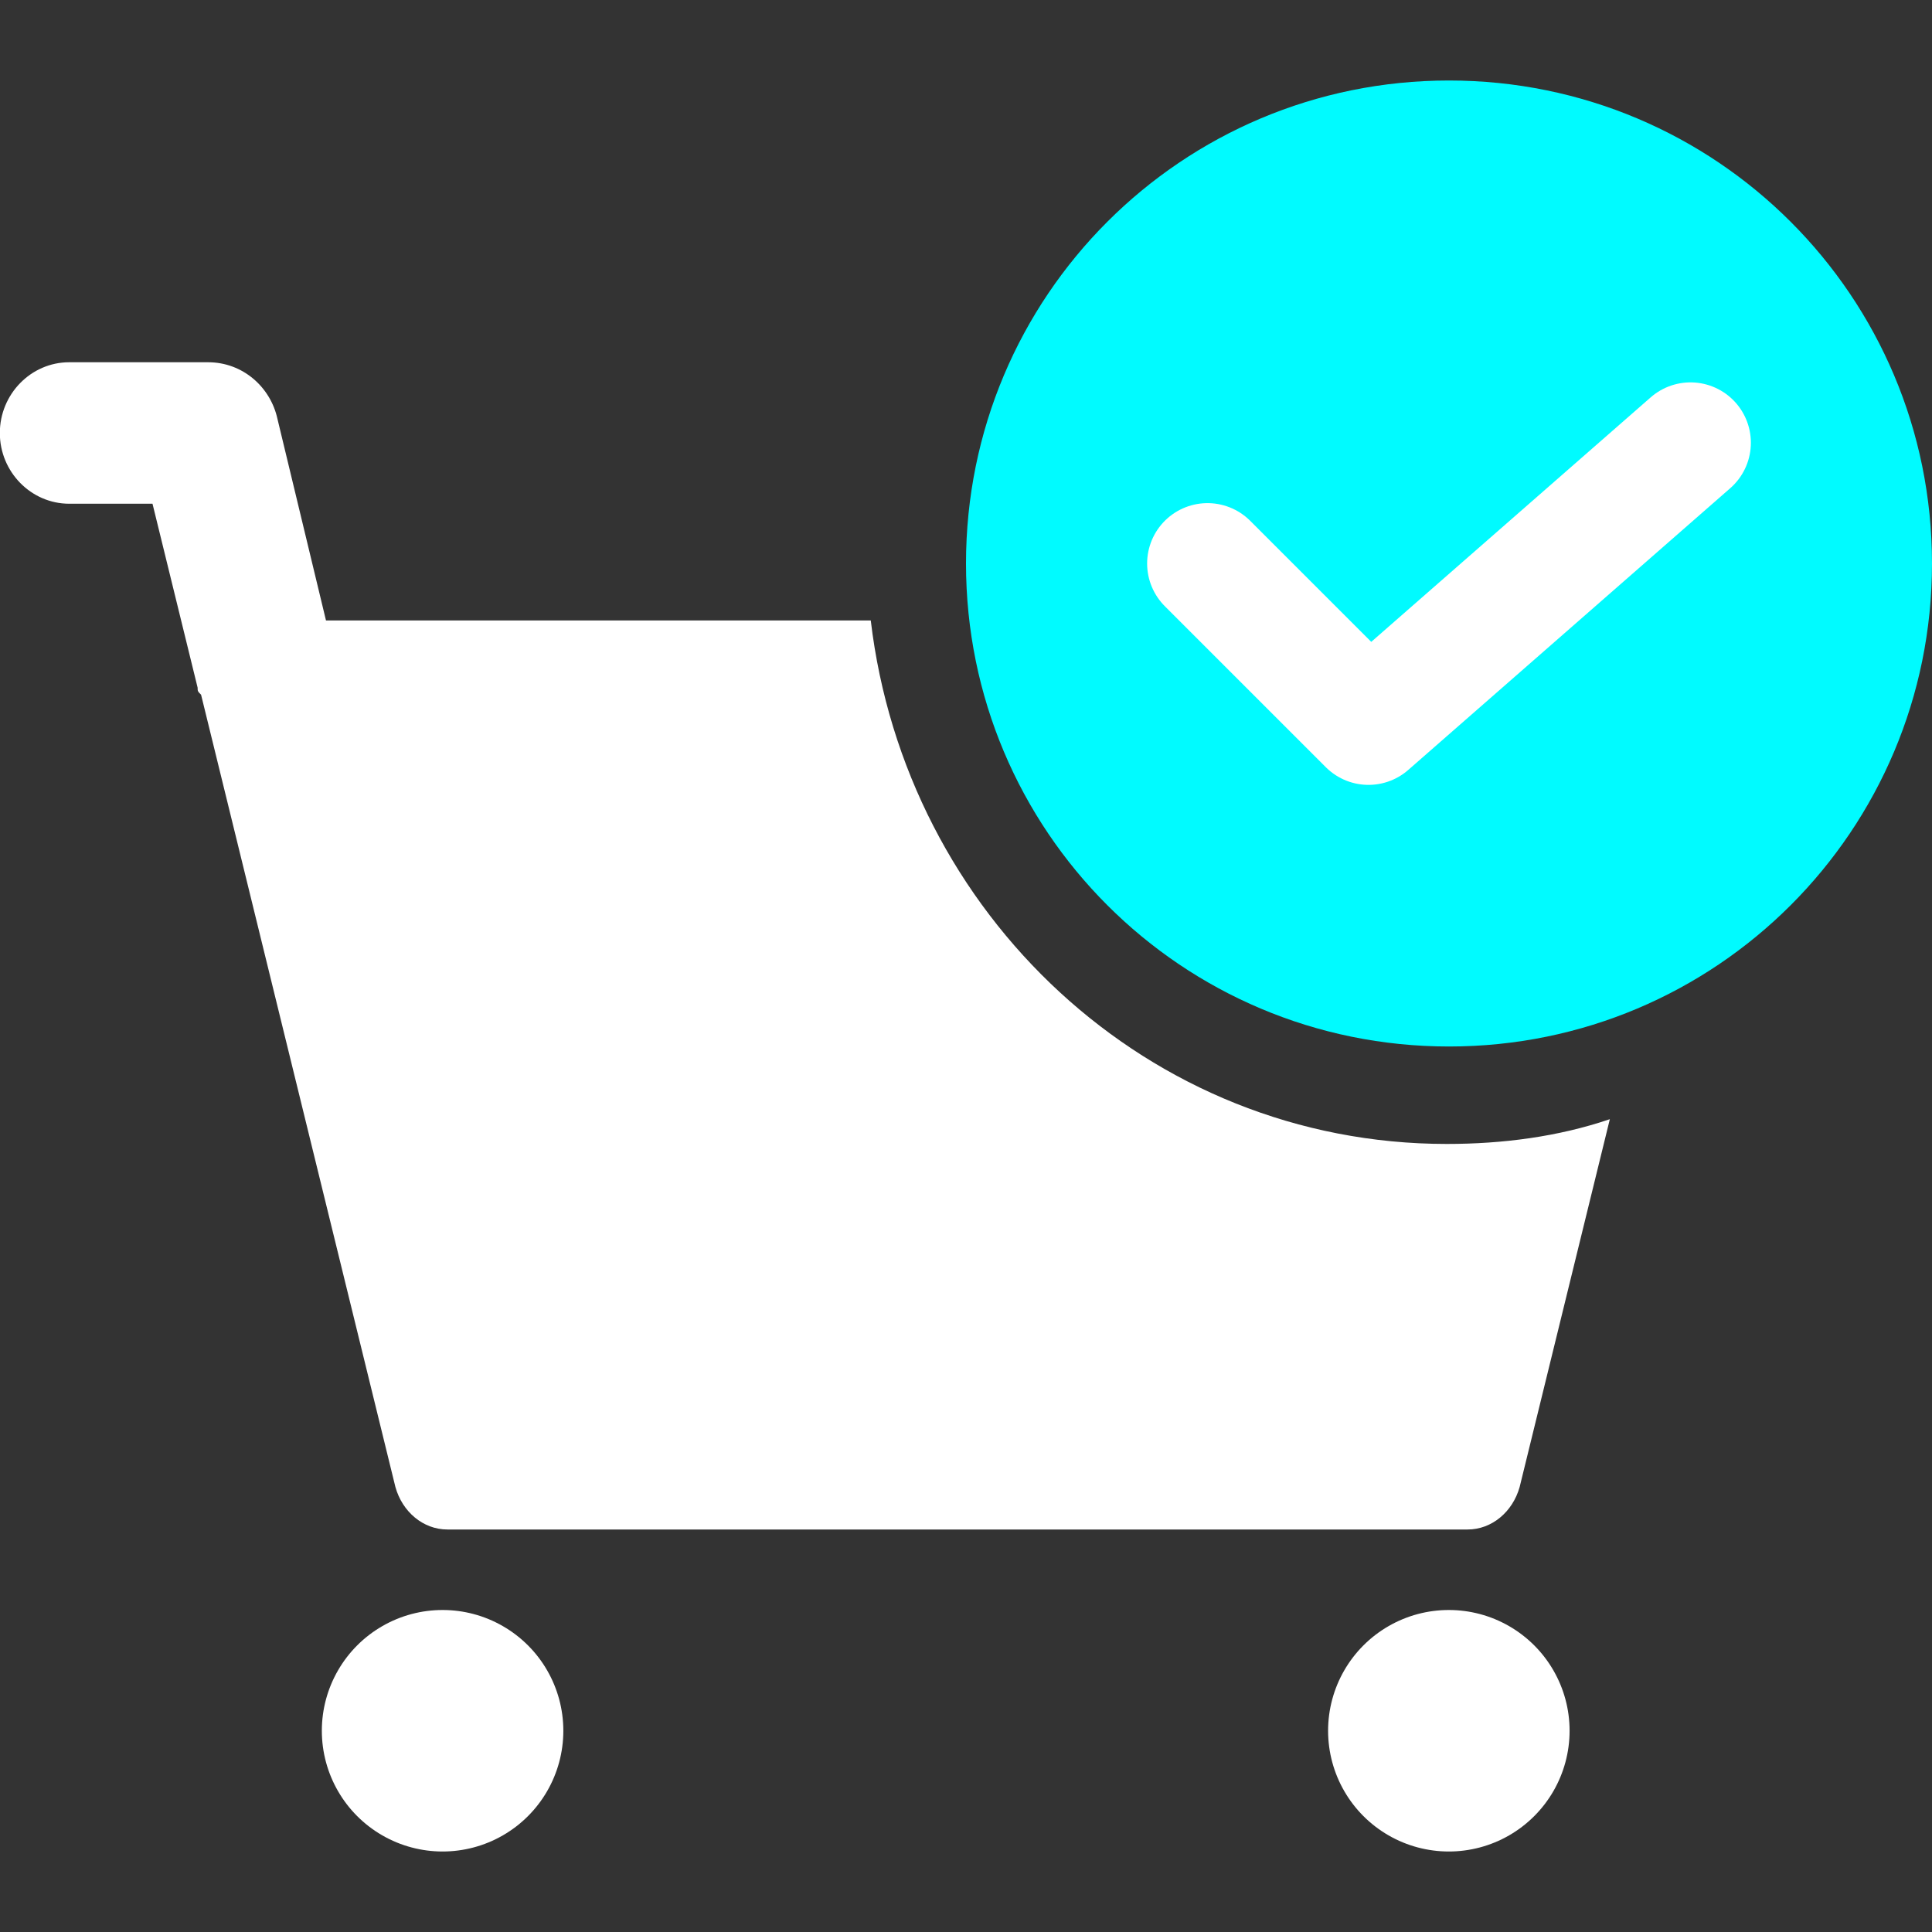
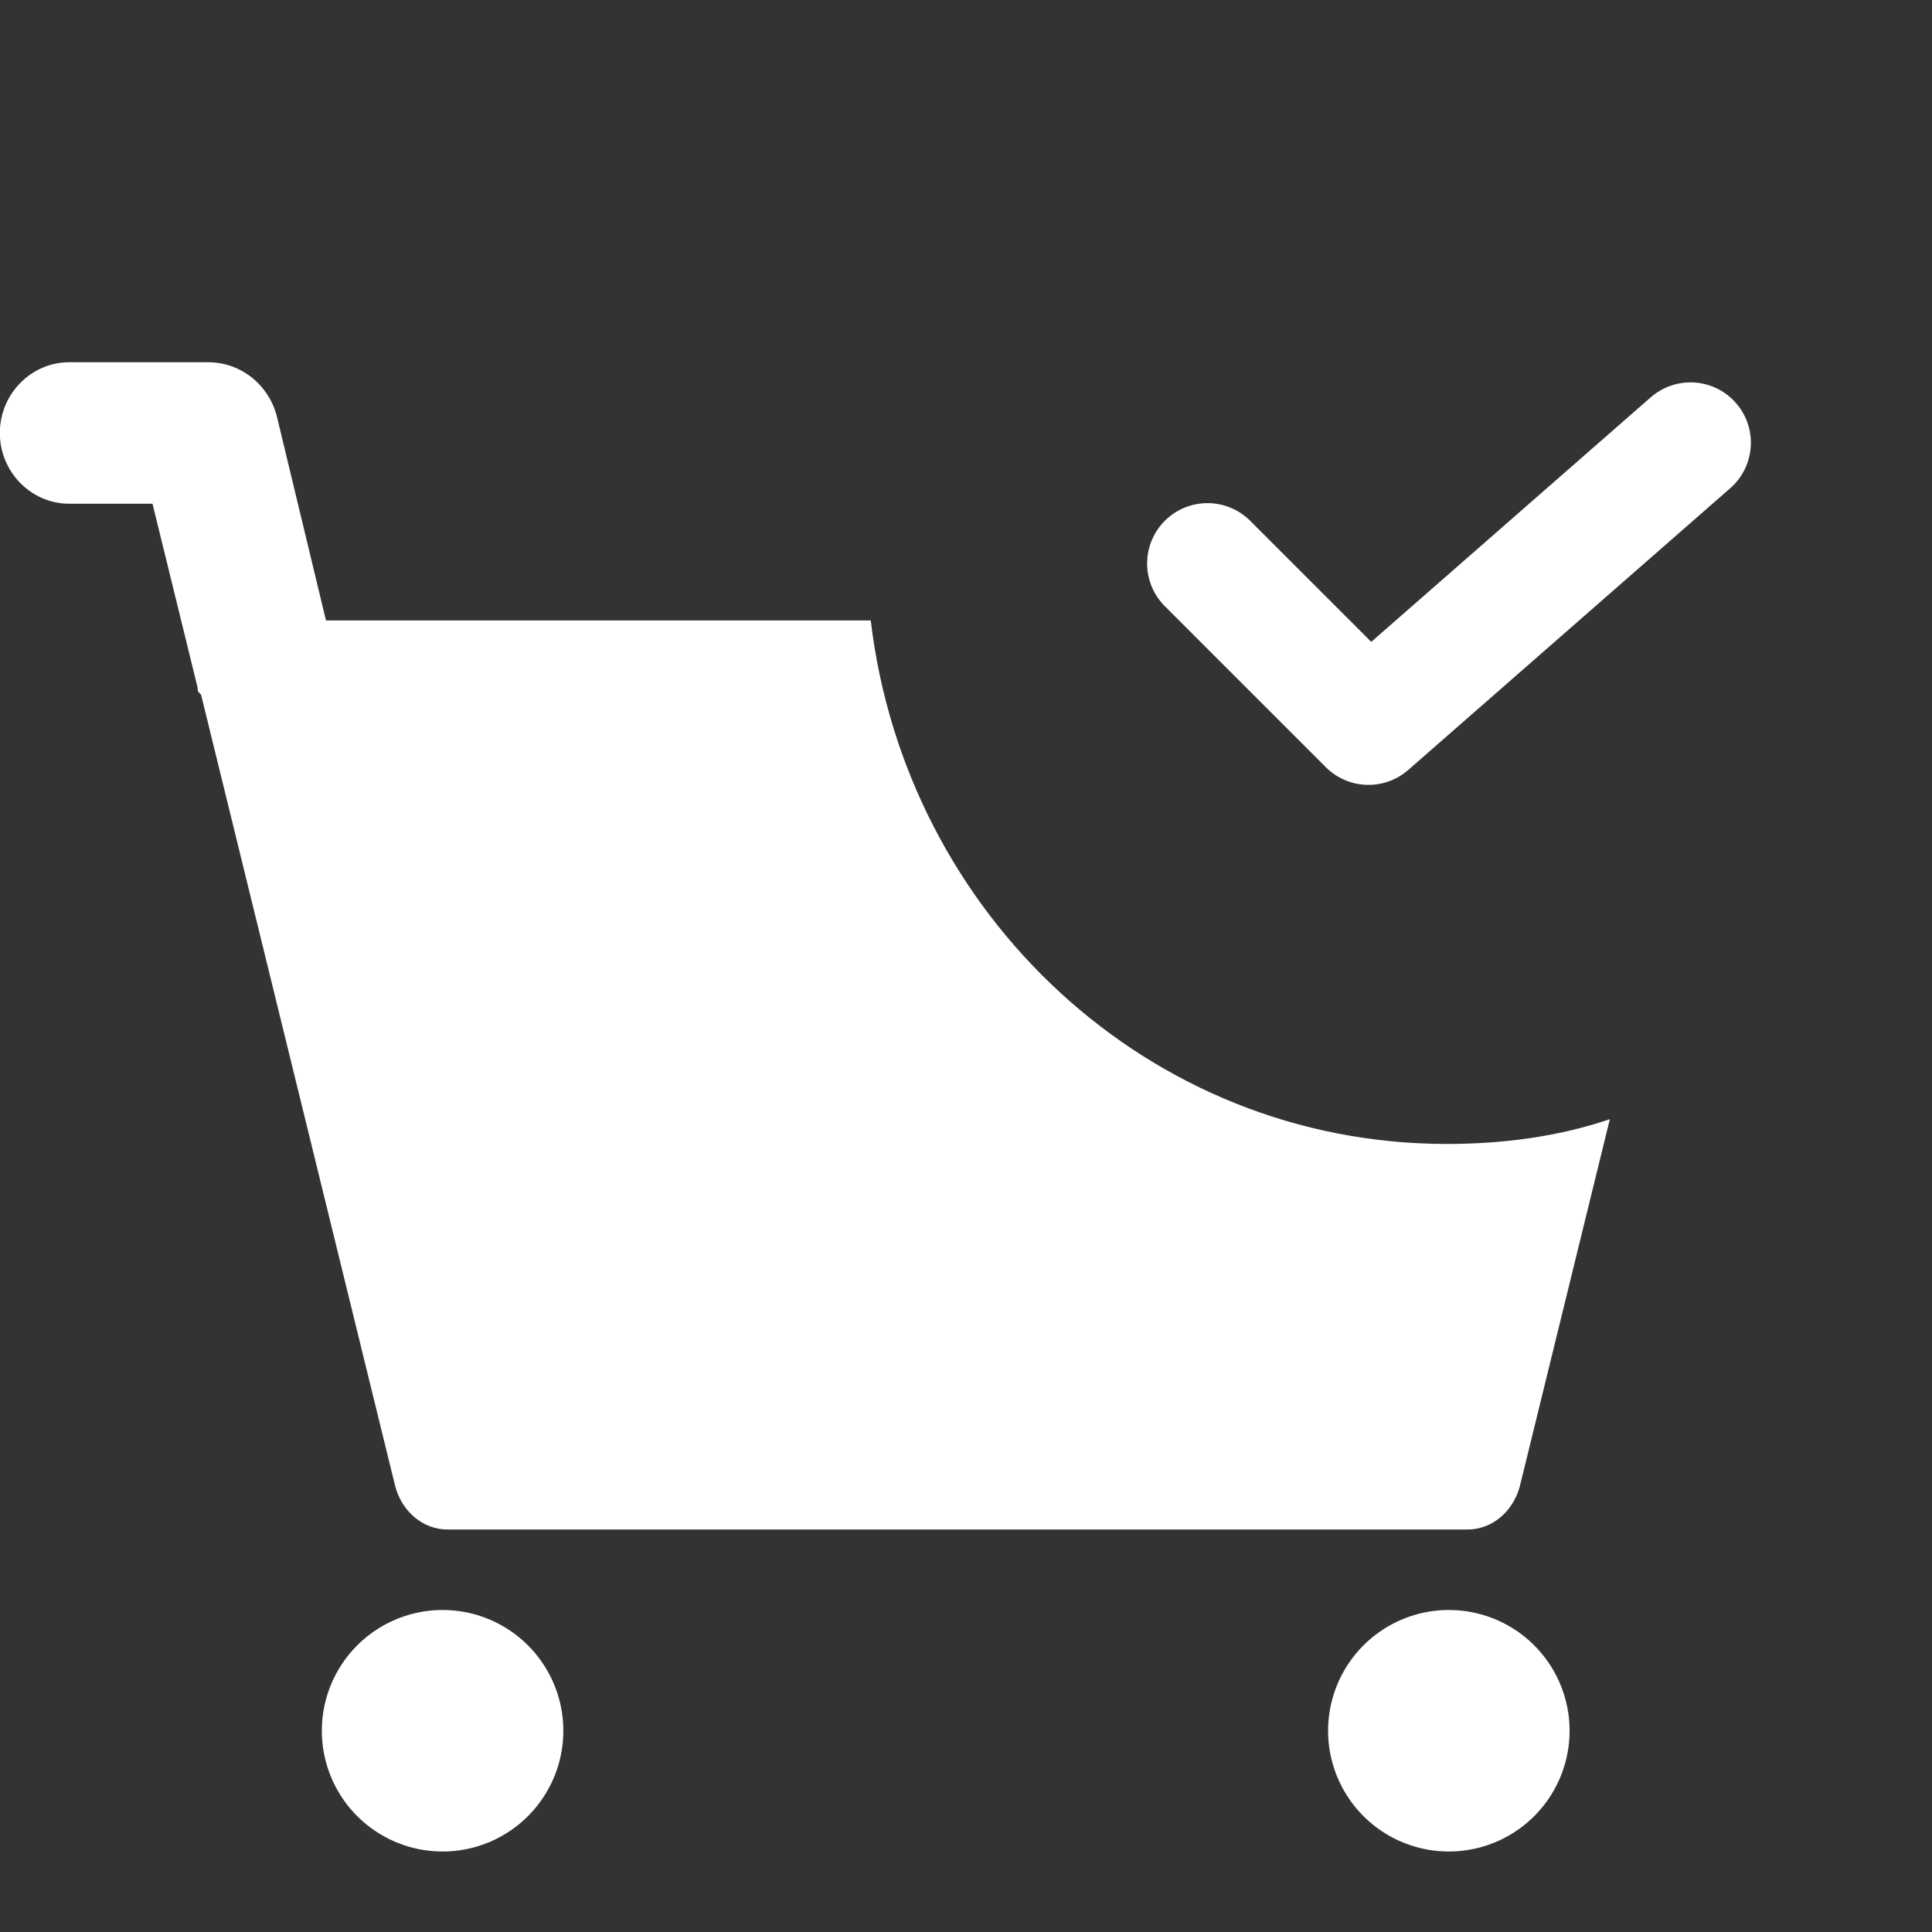
<svg xmlns="http://www.w3.org/2000/svg" width="48px" height="48px" viewBox="0 0 48 48" version="1.1">
  <rect x="0" y="0" width="48" height="48" fill="#333333" stroke="none" />
  <title>icon8</title>
  <g id="页面-1" stroke="none" stroke-width="1" fill="none" fill-rule="evenodd">
    <g id="解决方案-业务痛点切图" transform="translate(-941, -2503)">
      <g id="编组-41备份-3" transform="translate(765, 2447)">
        <g id="编组-13备份" transform="translate(175.996, 56)">
          <rect id="矩形备份-27" fill="#D8D8D8" fill-rule="nonzero" opacity="0" x="0" y="0" width="48" height="48" />
          <g id="caigou3" transform="translate(0, 2)">
            <path d="M8,41 C8,42.072 8.572,43.062 9.5,43.598 C10.428,44.134 11.572,44.134 12.5,43.598 C13.428,43.062 14,42.072 14,41 C14,39.928 13.428,38.938 12.5,38.402 C11.572,37.866 10.428,37.866 9.5,38.402 C8.572,38.938 8,39.928 8,41 Z" id="Fill-1" fill="#FFFFFF" />
            <path d="M33,41 C33,42.072 33.572,43.062 34.5,43.598 C35.428,44.134 36.572,44.134 37.5,43.598 C38.428,43.062 39,42.072 39,41 C39,39.928 38.428,38.938 37.5,38.402 C36.572,37.866 35.428,37.866 34.5,38.402 C33.572,38.938 33,39.928 33,41 Z" id="Fill-3" fill="#FFFFFF" />
            <path d="M35.948,26.421 C28.534,26.421 22.5,20.709 21.638,13.415 L8.103,13.415 L6.897,8.406 C6.724,7.615 6.035,7 5.173,7 L1.724,7 C0.776,7 0,7.791 0,8.758 C0,9.724 0.776,10.515 1.724,10.515 L3.793,10.515 L4.914,15.085 C4.914,15.173 4.914,15.173 5,15.261 L9.828,34.945 C10,35.561 10.517,36 11.121,36 L36.465,36 C37.069,36 37.586,35.561 37.759,34.945 L40,25.806 C38.707,26.245 37.327,26.421 35.948,26.421 Z" id="Fill-4" fill="#FFFFFF" />
-             <path d="M36.004,0 C29.365,0 24.004,5.362 24.004,12 C24.004,18.638 29.365,24 36.004,24 C42.642,24 48.004,18.638 48.004,12 C48.004,5.362 42.642,0 36.004,0 Z" id="Path" fill="#00FBFF" />
            <polyline id="Path-3" stroke="#FFFFFF" stroke-width="3" stroke-linecap="round" stroke-linejoin="round" points="30.004 12 34.004 16 42.004 9" />
          </g>
        </g>
      </g>
    </g>
  </g>
</svg>